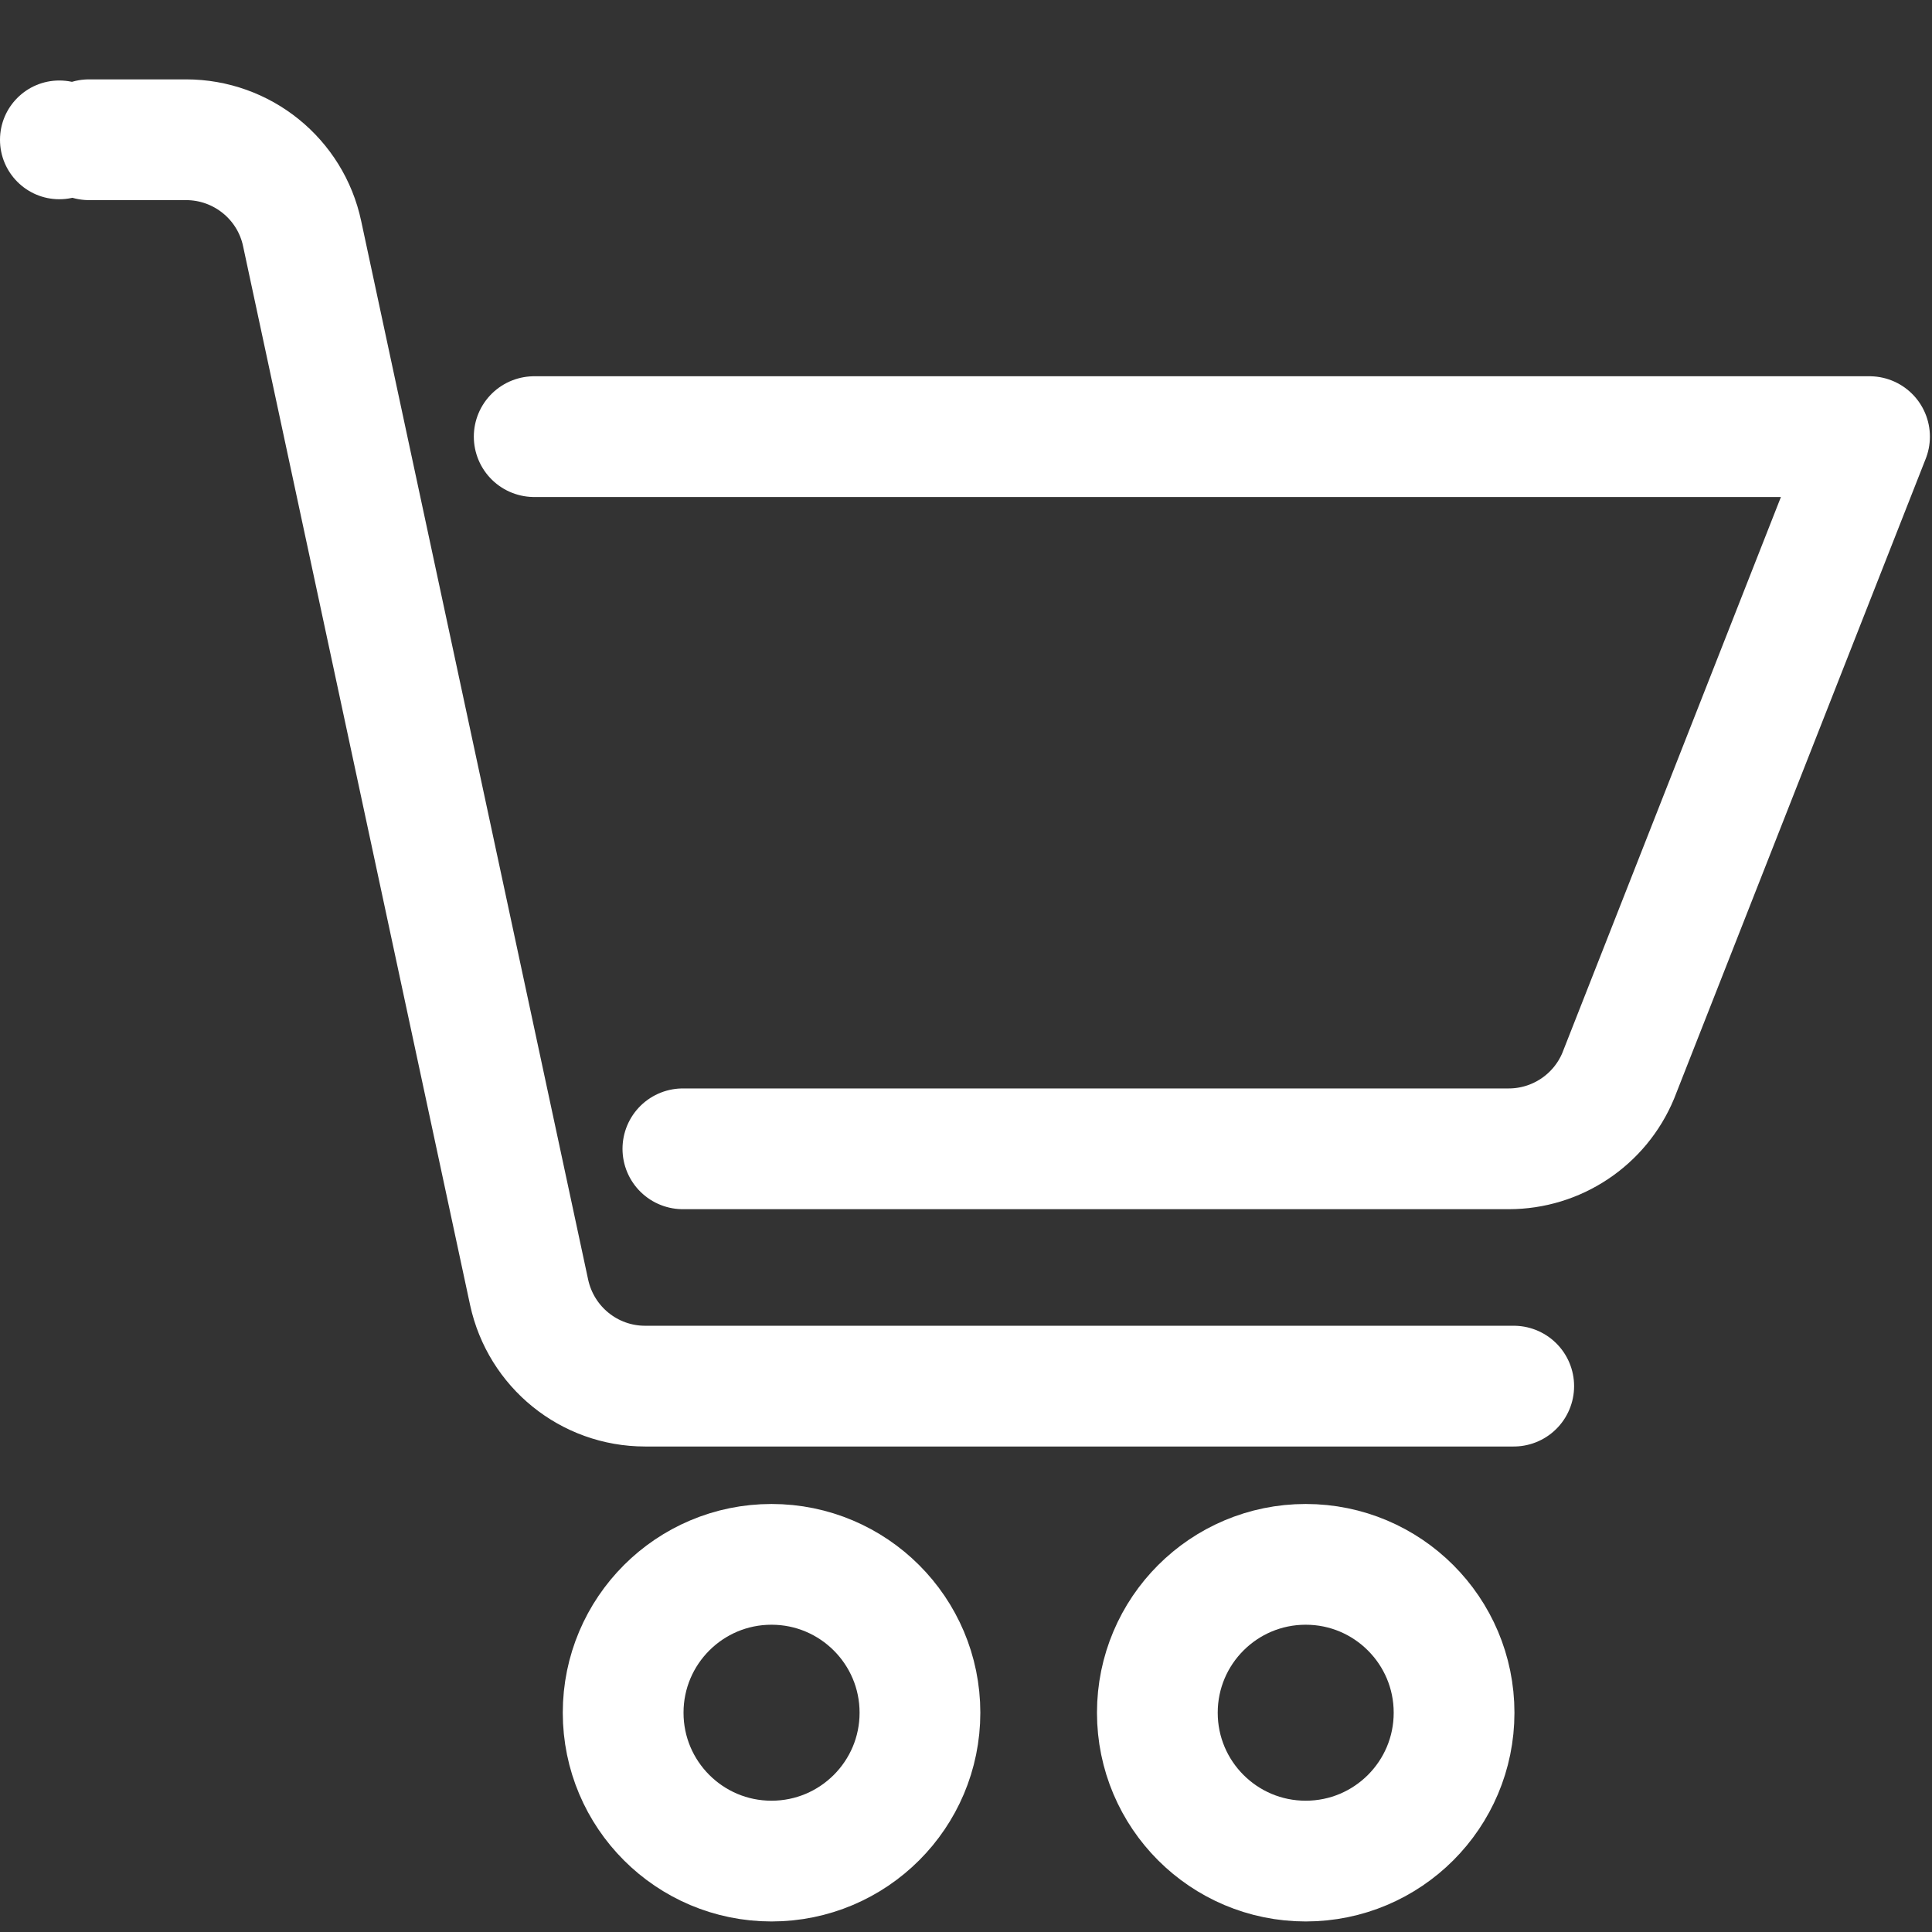
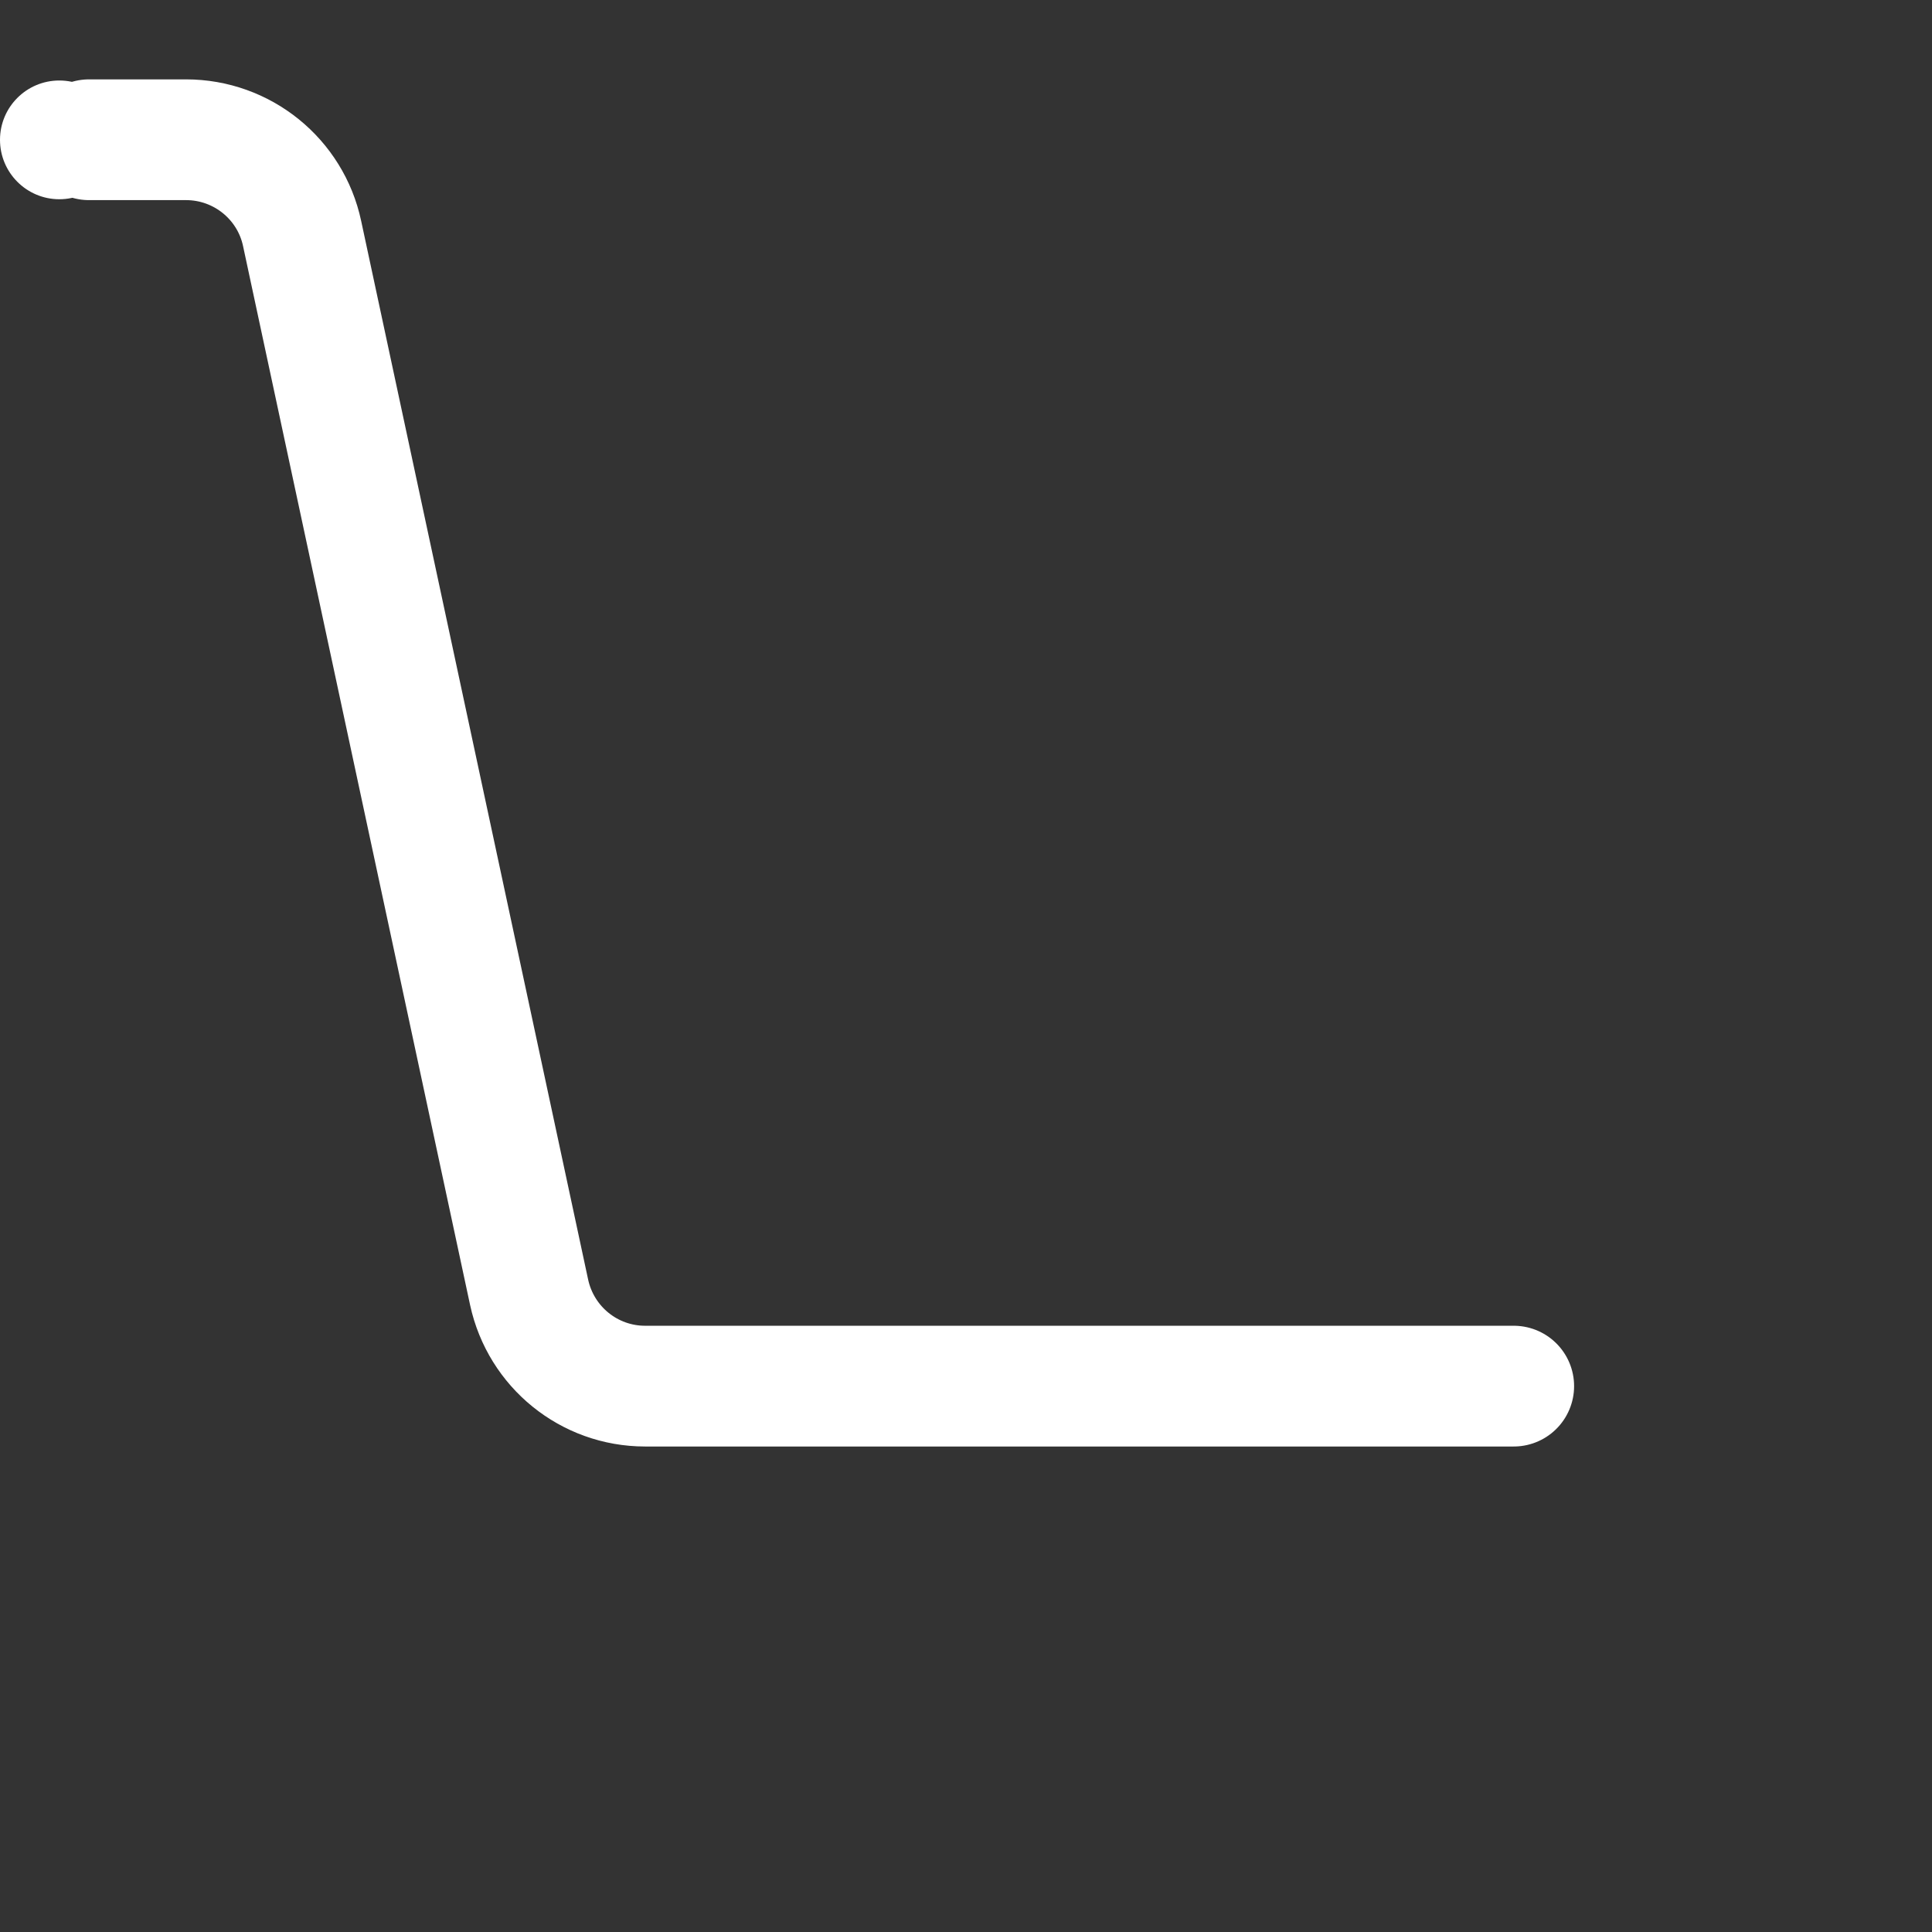
<svg xmlns="http://www.w3.org/2000/svg" width="24" height="24" viewBox="0 0 24 24" fill="none">
  <rect x="0" y="0" width="24" height="24" fill="#333333" stroke="none" />
-   <path d="M9.584 23.119C10.602 23.119 11.428 22.294 11.428 21.276C11.428 20.258 10.602 19.433 9.584 19.433C8.566 19.433 7.741 20.258 7.741 21.276C7.741 22.294 8.566 23.119 9.584 23.119Z" stroke="white" stroke-width="1.5" stroke-linecap="round" stroke-linejoin="round" />
-   <path d="M16.22 23.119C17.238 23.119 18.063 22.294 18.063 21.276C18.063 20.258 17.238 19.433 16.22 19.433C15.202 19.433 14.377 20.258 14.377 21.276C14.377 22.294 15.202 23.119 16.22 23.119Z" stroke="white" stroke-width="1.5" stroke-linecap="round" stroke-linejoin="round" />
  <path d="M0.737 2.475C1.144 2.475 1.475 2.144 1.475 1.737C1.475 1.33 1.144 1 0.737 1C0.33 1 0 1.33 0 1.737C0 2.144 0.33 2.475 0.737 2.475Z" fill="white" />
-   <path d="M6.636 5.424H23.224L20.102 13.364C19.873 13.914 19.335 14.271 18.742 14.271H8.483" stroke="white" stroke-width="1.5" stroke-linecap="round" stroke-linejoin="round" />
  <path d="M1.106 1.736H2.311C3.008 1.736 3.609 2.223 3.753 2.901L6.573 16.054C6.72 16.732 7.317 17.219 8.014 17.219H18.804" stroke="white" stroke-width="1.5" stroke-linecap="round" stroke-linejoin="round" />
</svg>